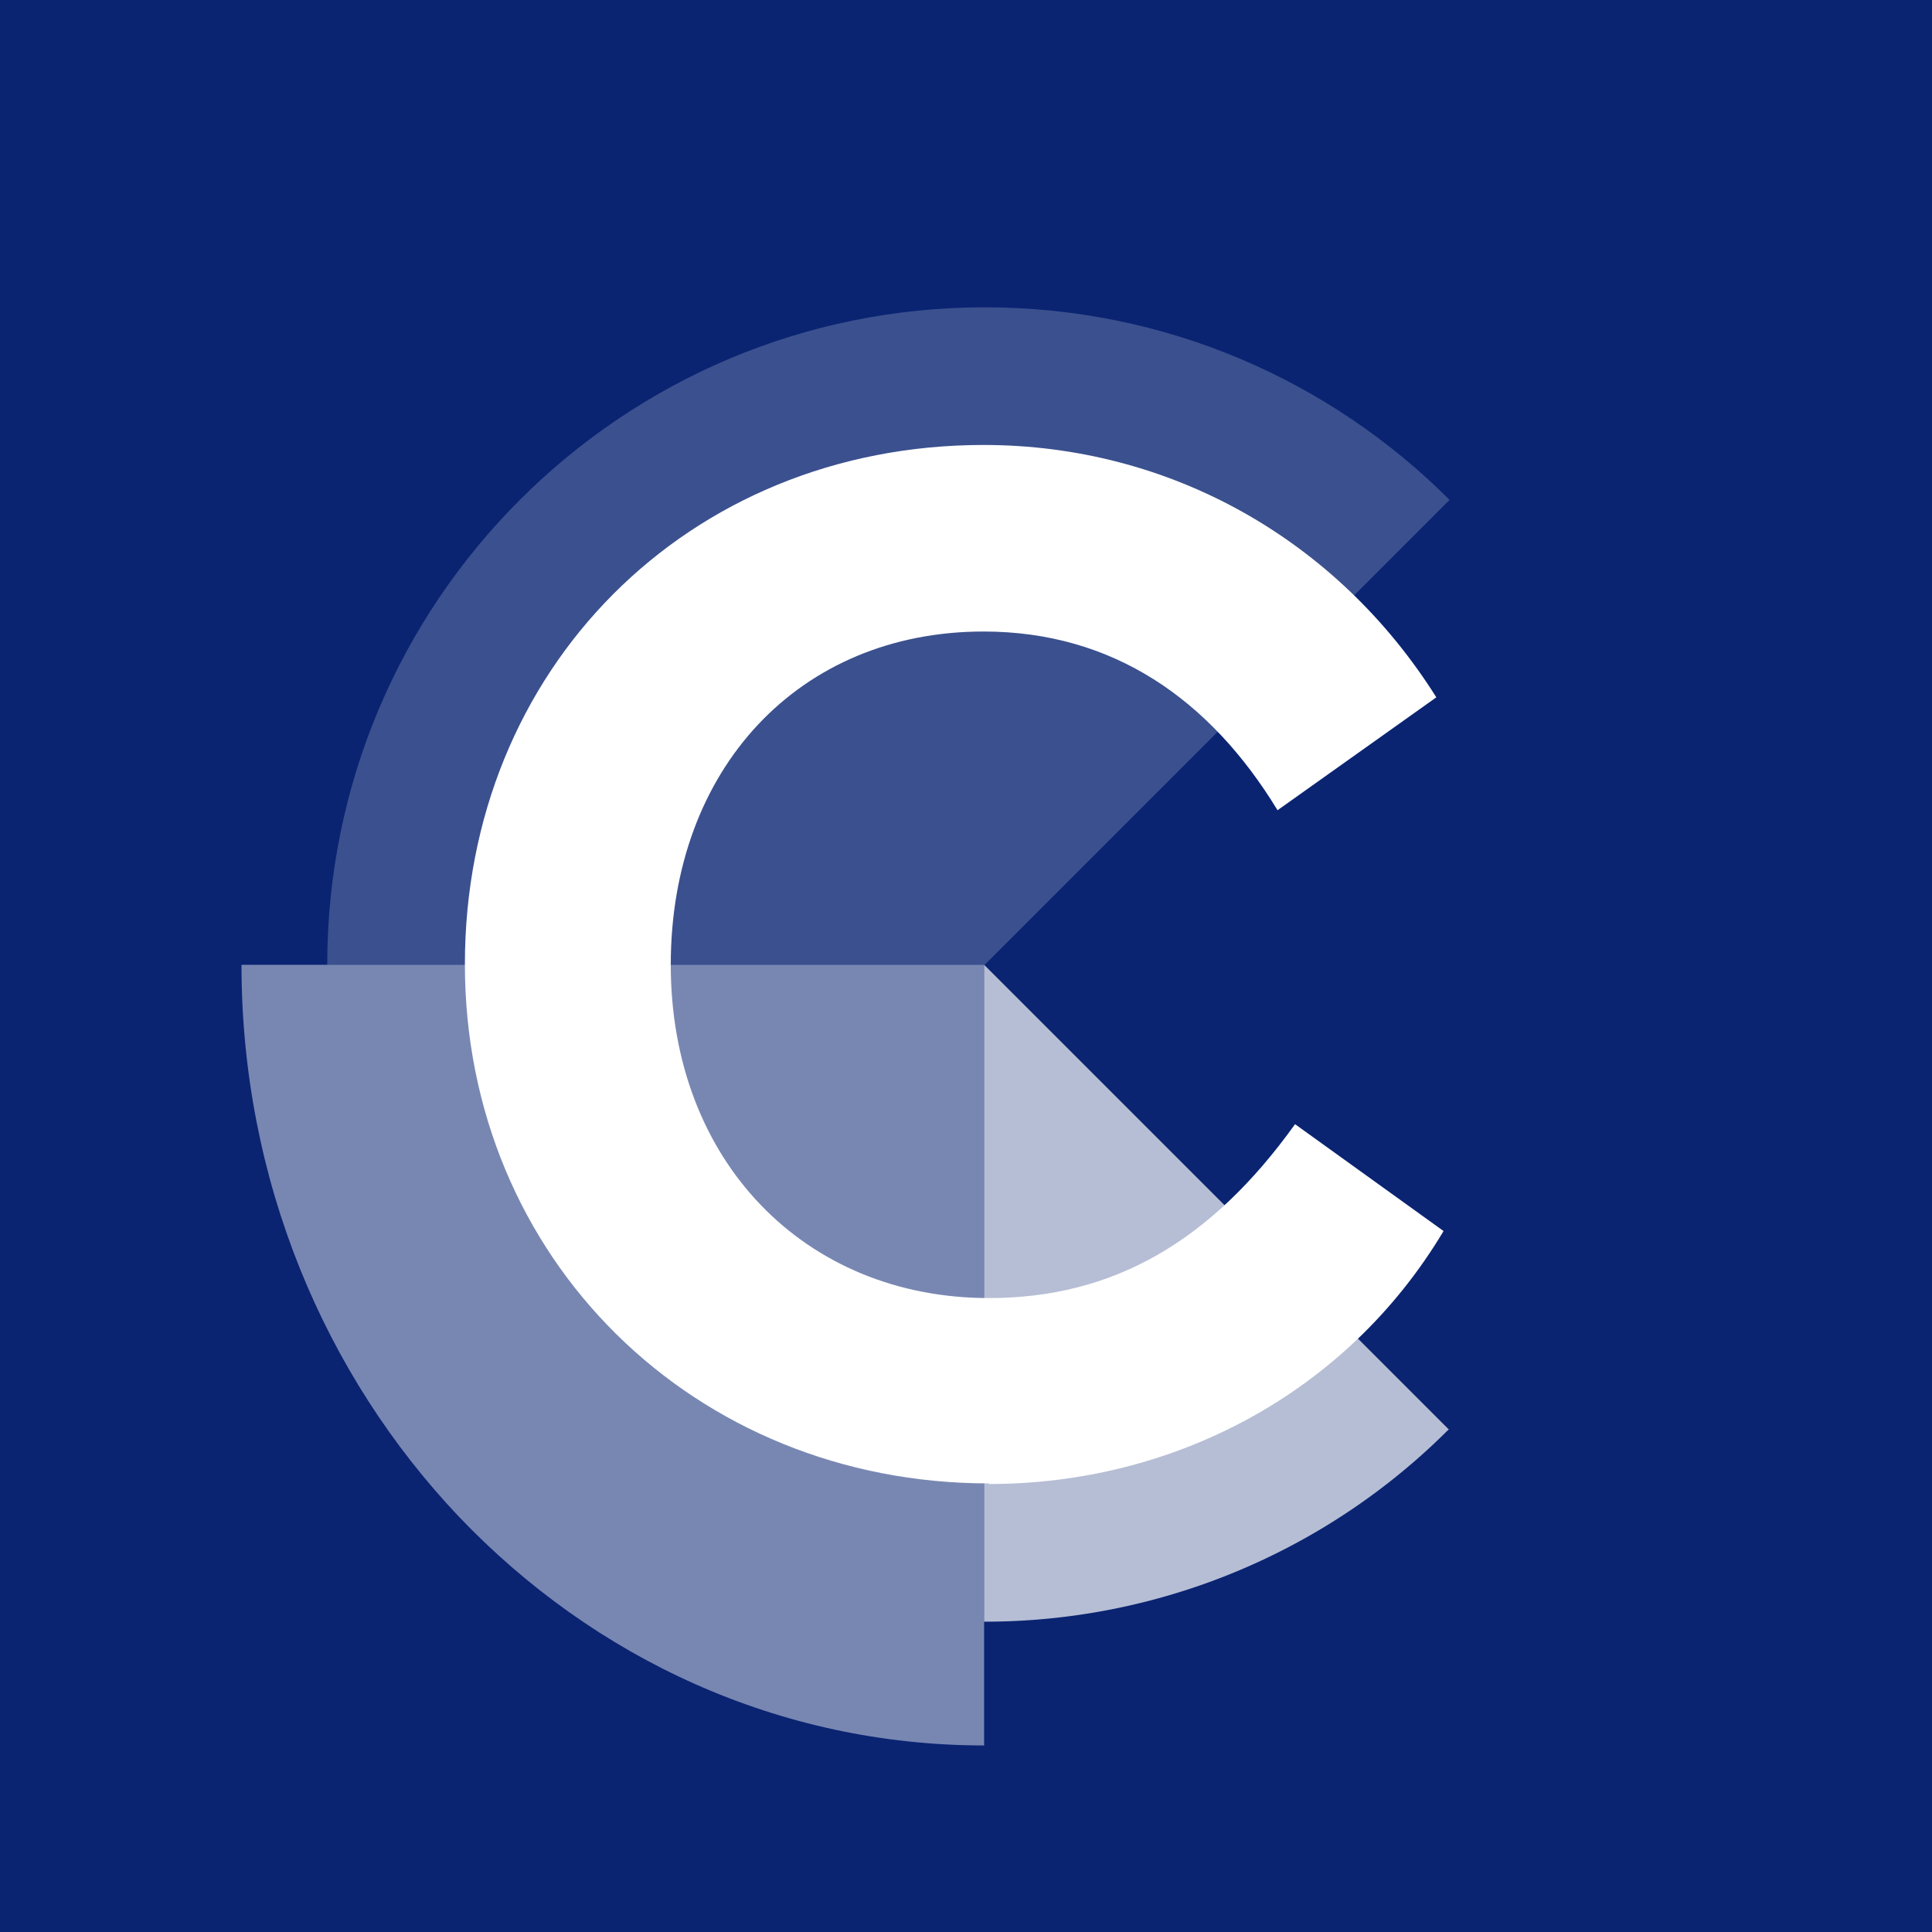
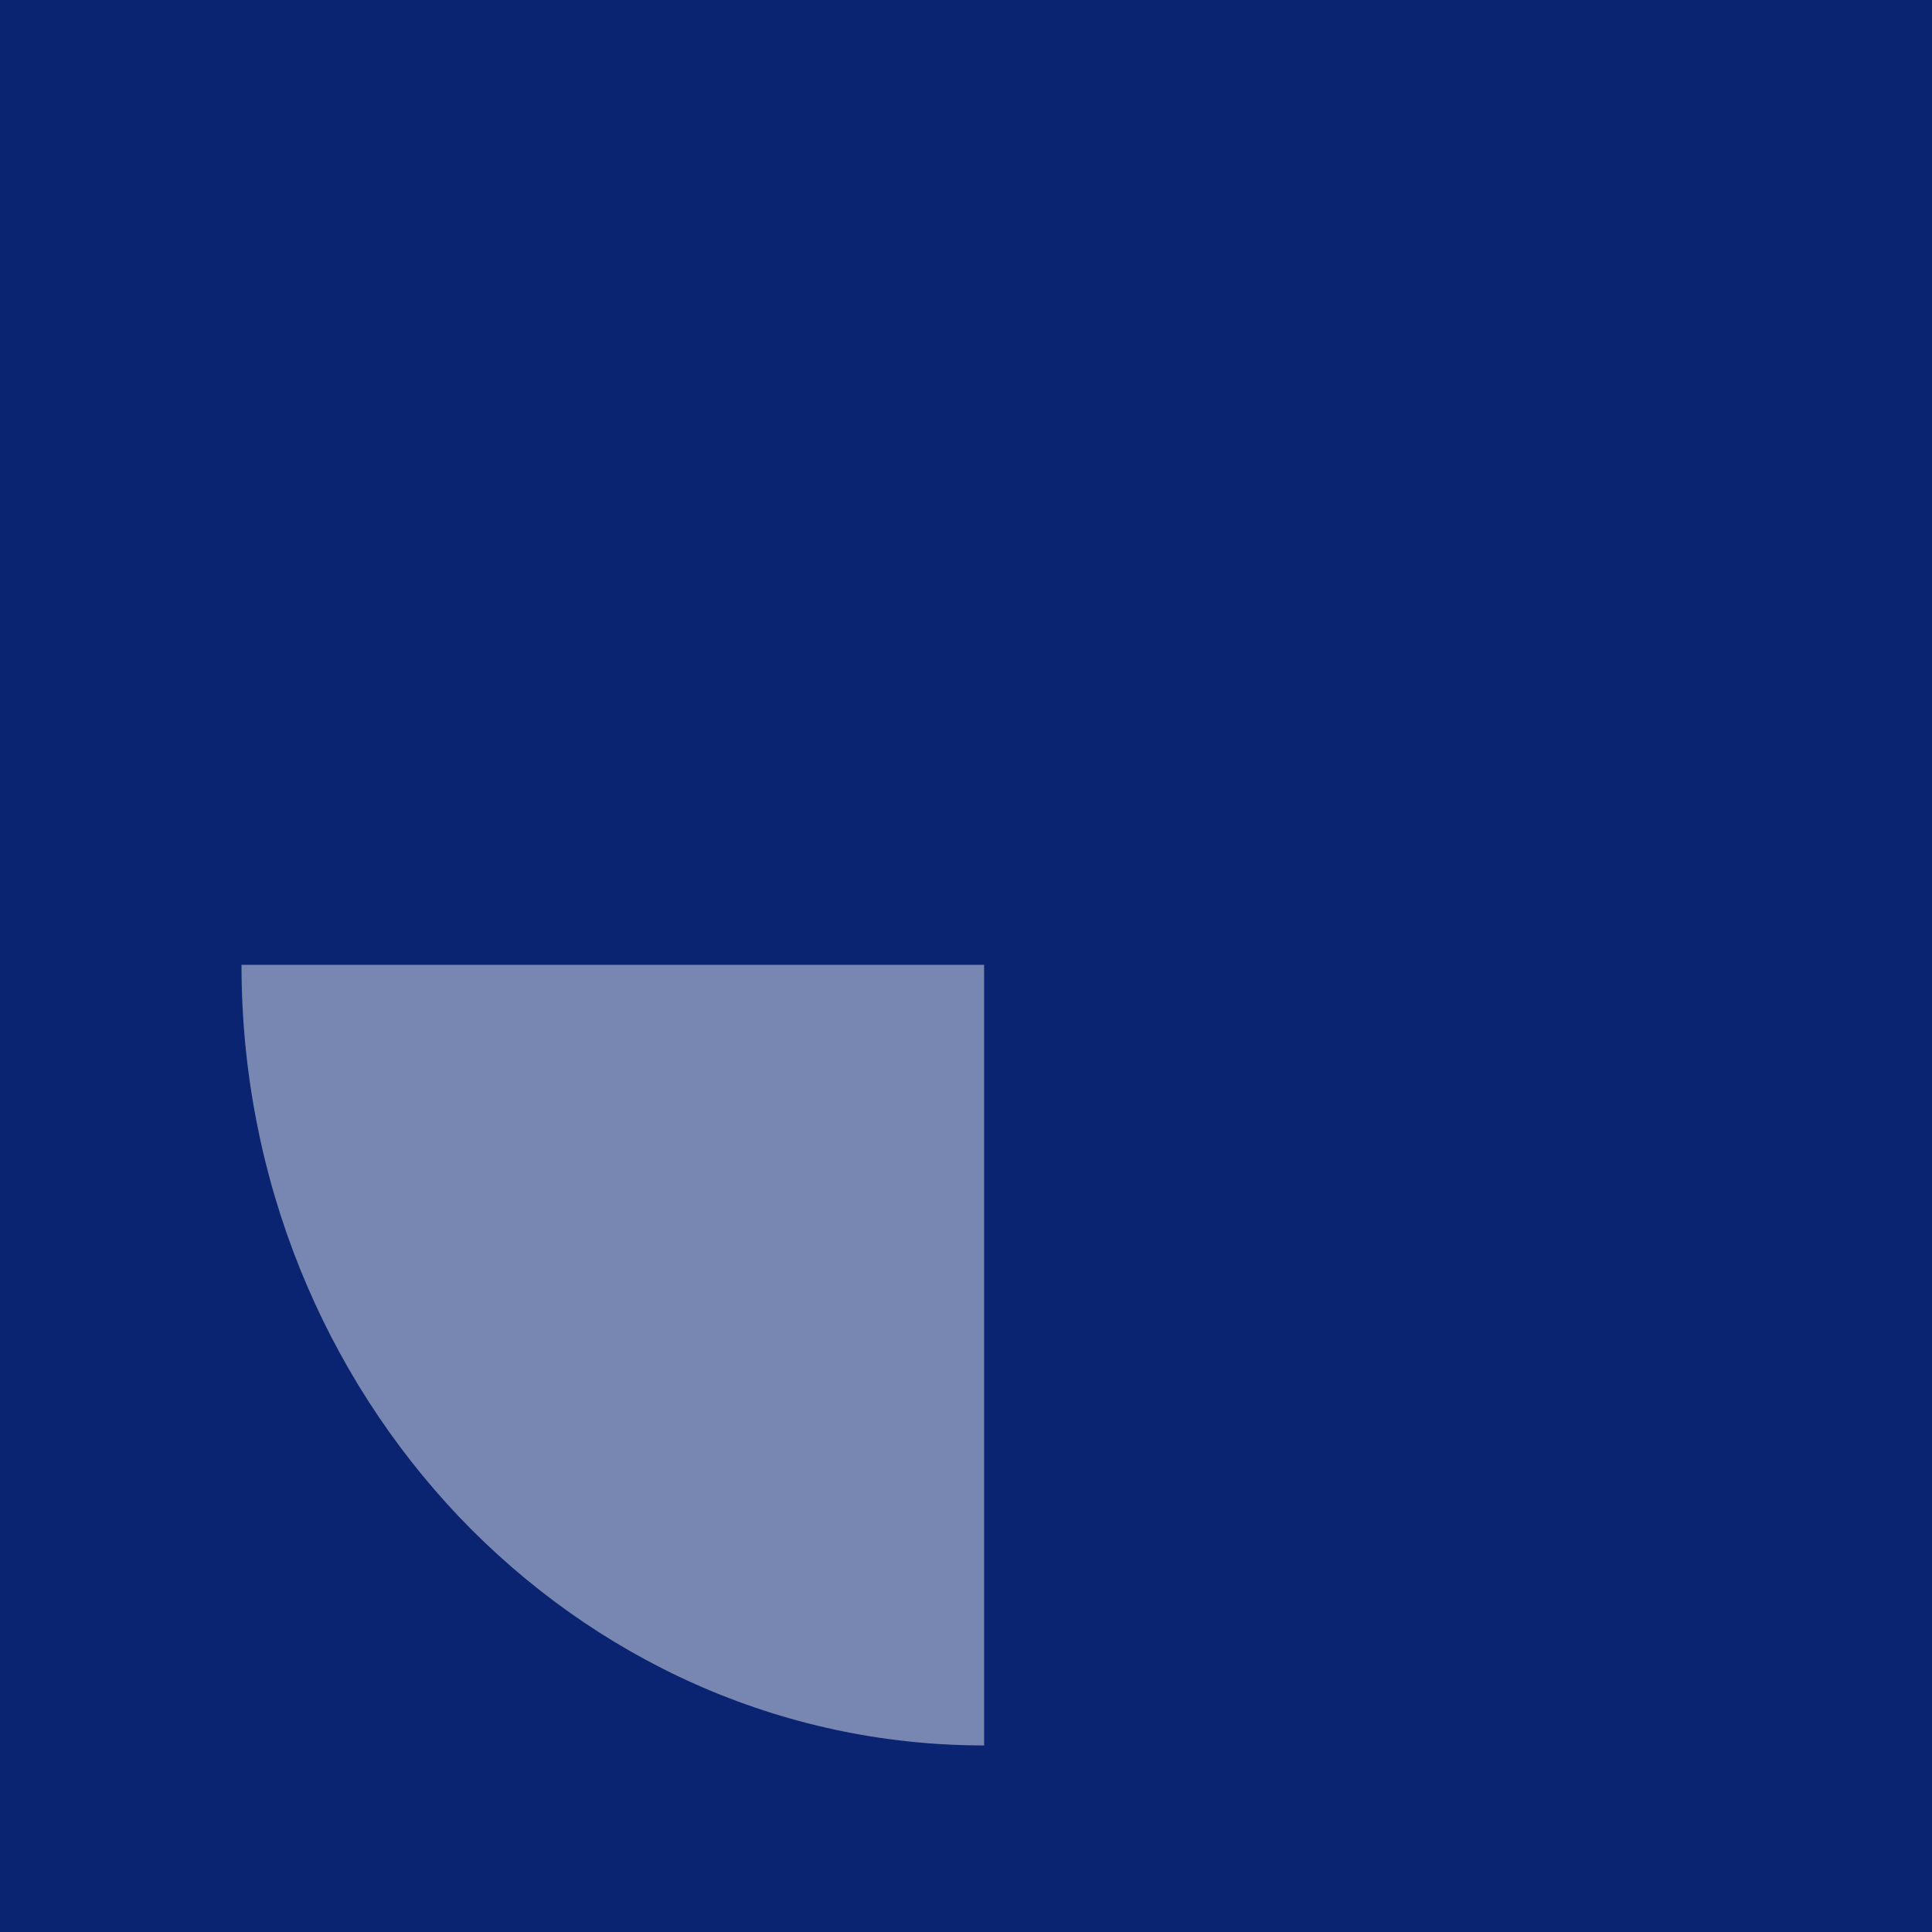
<svg xmlns="http://www.w3.org/2000/svg" data-name="Vrstva 1" viewBox="0 0 32 32">
  <path style="fill:#0a2472;stroke-width:0" d="M0 0h32v32H0z" />
-   <path d="M5.42 15.98c0-3.01 1.22-5.73 3.19-7.7 1.97-1.97 4.69-3.19 7.7-3.19s5.73 1.22 7.7 3.19l-7.7 7.7H5.42Z" style="opacity:.2;fill:#fff;fill-rule:evenodd;stroke-width:0" />
-   <path d="M24 23.67a10.852 10.852 0 0 1-7.7 3.19V15.98l7.7 7.7Z" style="opacity:.7;fill:#fff;fill-rule:evenodd;stroke-width:0" />
  <path d="M4 15.98c0 3.57 1.38 6.8 3.6 9.14 2.23 2.34 5.3 3.79 8.7 3.79V15.98H4Z" style="opacity:.45;fill:#fff;fill-rule:evenodd;stroke-width:0" />
-   <path d="M16.38 24.58c3.03 0 5.91-1.48 7.53-4.19l-2.46-1.77c-1.39 1.94-3.01 2.88-5.07 2.88-3.05 0-5.27-2.27-5.27-5.52s2.13-5.52 5.18-5.52c2.14 0 3.75 1.12 4.87 2.96l2.63-1.87c-1.64-2.61-4.41-4.18-7.5-4.18-4.9 0-8.59 3.72-8.59 8.6s3.8 8.6 8.68 8.6Z" style="fill:#fff;fill-rule:evenodd;stroke-width:0" />
</svg>